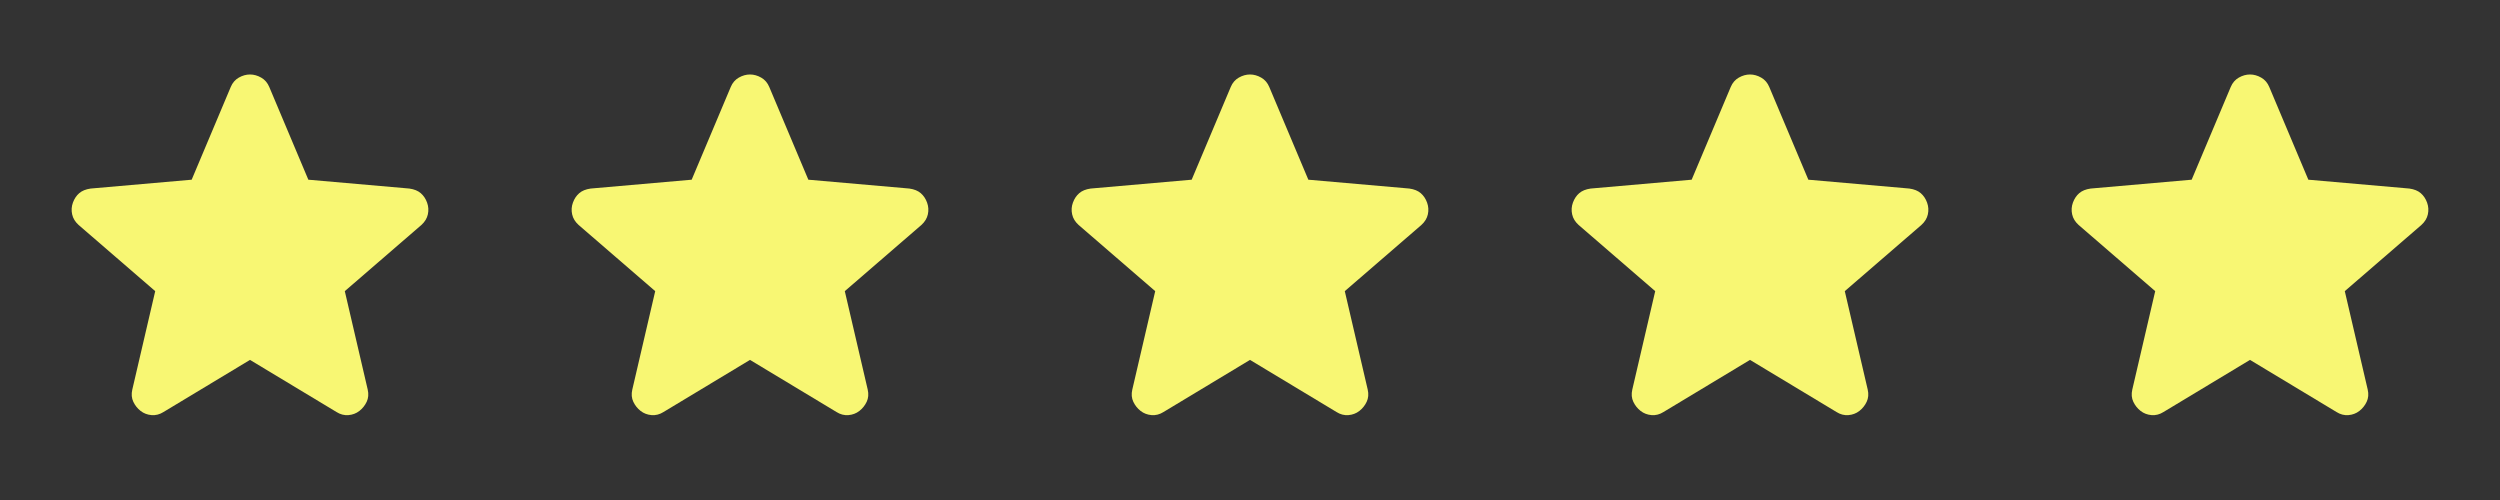
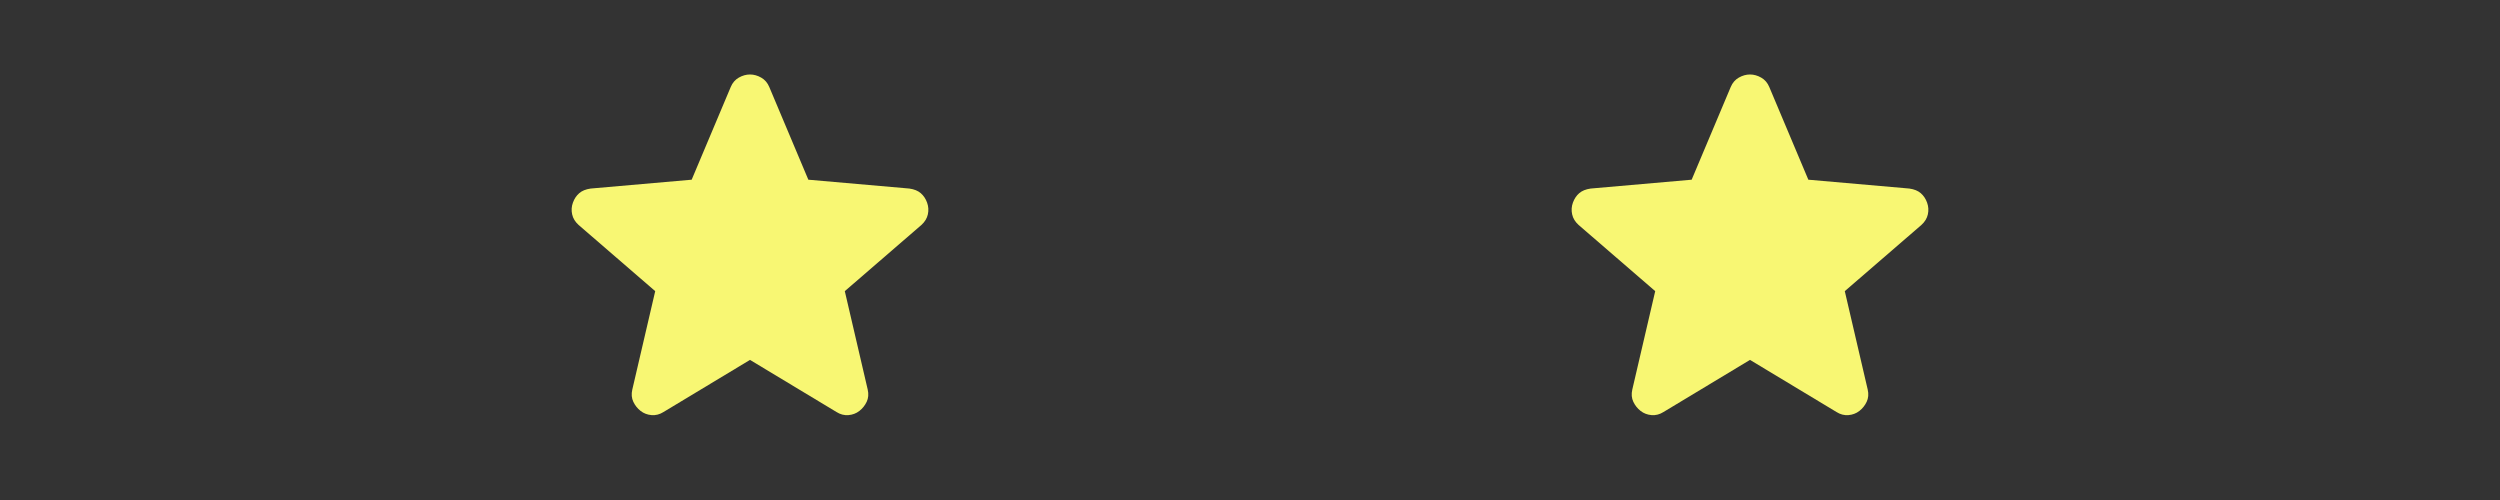
<svg xmlns="http://www.w3.org/2000/svg" fill="none" height="100%" overflow="visible" preserveAspectRatio="none" style="display: block;" viewBox="0 0 200 40" width="100%">
  <rect x="0" y="0" width="200" height="40" fill="#333333" stroke="none" />
  <g id="Frame 26080302">
    <g id="star">
      <mask height="40" id="mask0_0_3075" maskUnits="userSpaceOnUse" style="mask-type:alpha" width="40" x="0" y="0">
        <rect fill="#D9D9D9" height="40" id="Bounding box" width="40" />
      </mask>
      <g mask="url(#mask0_0_3075)">
-         <path d="M20 28.792L13.084 32.959C12.778 33.153 12.459 33.237 12.125 33.209C11.792 33.181 11.5 33.07 11.25 32.876C11 32.681 10.806 32.438 10.667 32.146C10.528 31.855 10.5 31.528 10.584 31.167L12.417 23.292L6.292 18C6.014 17.75 5.84 17.466 5.771 17.146C5.702 16.827 5.722 16.514 5.833 16.209C5.945 15.903 6.111 15.653 6.333 15.459C6.556 15.264 6.861 15.139 7.25 15.084L15.334 14.376L18.459 6.959C18.597 6.626 18.813 6.376 19.104 6.209C19.396 6.042 19.695 5.959 20 5.959C20.306 5.959 20.604 6.042 20.896 6.209C21.188 6.376 21.403 6.626 21.542 6.959L24.667 14.376L32.75 15.084C33.139 15.139 33.445 15.264 33.667 15.459C33.889 15.653 34.056 15.903 34.167 16.209C34.278 16.514 34.299 16.827 34.229 17.146C34.16 17.466 33.986 17.75 33.709 18L27.584 23.292L29.417 31.167C29.5 31.528 29.472 31.855 29.334 32.146C29.195 32.438 29 32.681 28.75 32.876C28.5 33.07 28.209 33.181 27.875 33.209C27.542 33.237 27.222 33.153 26.917 32.959L20 28.792Z" fill="#F8F773" id="star_2" />
-       </g>
+         </g>
    </g>
    <g id="star_3">
      <mask height="40" id="mask1_0_3075" maskUnits="userSpaceOnUse" style="mask-type:alpha" width="40" x="40" y="0">
        <rect fill="#D9D9D9" height="40" id="Bounding box_2" width="40" x="40" />
      </mask>
      <g mask="url(#mask1_0_3075)">
        <path d="M60 28.792L53.084 32.959C52.778 33.153 52.459 33.237 52.125 33.209C51.792 33.181 51.5 33.07 51.25 32.876C51 32.681 50.806 32.438 50.667 32.146C50.528 31.855 50.5 31.528 50.584 31.167L52.417 23.292L46.292 18C46.014 17.75 45.84 17.466 45.771 17.146C45.702 16.827 45.722 16.514 45.834 16.209C45.945 15.903 46.111 15.653 46.334 15.459C46.556 15.264 46.861 15.139 47.25 15.084L55.334 14.376L58.459 6.959C58.597 6.626 58.813 6.376 59.104 6.209C59.396 6.042 59.695 5.959 60 5.959C60.306 5.959 60.604 6.042 60.896 6.209C61.188 6.376 61.403 6.626 61.542 6.959L64.667 14.376L72.75 15.084C73.139 15.139 73.445 15.264 73.667 15.459C73.889 15.653 74.056 15.903 74.167 16.209C74.278 16.514 74.299 16.827 74.229 17.146C74.16 17.466 73.986 17.75 73.709 18L67.584 23.292L69.417 31.167C69.5 31.528 69.472 31.855 69.334 32.146C69.195 32.438 69 32.681 68.75 32.876C68.5 33.07 68.209 33.181 67.875 33.209C67.542 33.237 67.222 33.153 66.917 32.959L60 28.792Z" fill="#F8F773" id="star_4" />
      </g>
    </g>
    <g id="star_5">
      <mask height="40" id="mask2_0_3075" maskUnits="userSpaceOnUse" style="mask-type:alpha" width="40" x="80" y="0">
-         <rect fill="#D9D9D9" height="40" id="Bounding box_3" width="40" x="80" />
-       </mask>
+         </mask>
      <g mask="url(#mask2_0_3075)">
-         <path d="M100 28.792L93.084 32.959C92.778 33.153 92.459 33.237 92.125 33.209C91.792 33.181 91.5 33.07 91.25 32.876C91 32.681 90.806 32.438 90.667 32.146C90.528 31.855 90.5 31.528 90.584 31.167L92.417 23.292L86.292 18C86.014 17.75 85.84 17.466 85.771 17.146C85.701 16.827 85.722 16.514 85.834 16.209C85.945 15.903 86.111 15.653 86.334 15.459C86.556 15.264 86.861 15.139 87.25 15.084L95.334 14.376L98.459 6.959C98.597 6.626 98.813 6.376 99.104 6.209C99.396 6.042 99.695 5.959 100 5.959C100.306 5.959 100.604 6.042 100.896 6.209C101.188 6.376 101.403 6.626 101.542 6.959L104.667 14.376L112.75 15.084C113.139 15.139 113.445 15.264 113.667 15.459C113.889 15.653 114.056 15.903 114.167 16.209C114.278 16.514 114.299 16.827 114.229 17.146C114.16 17.466 113.986 17.75 113.708 18L107.583 23.292L109.417 31.167C109.5 31.528 109.472 31.855 109.333 32.146C109.195 32.438 109 32.681 108.75 32.876C108.5 33.07 108.208 33.181 107.875 33.209C107.542 33.237 107.222 33.153 106.917 32.959L100 28.792Z" fill="#F8F773" id="star_6" />
+         <path d="M100 28.792L93.084 32.959C92.778 33.153 92.459 33.237 92.125 33.209C91.792 33.181 91.5 33.07 91.25 32.876C91 32.681 90.806 32.438 90.667 32.146C90.528 31.855 90.5 31.528 90.584 31.167L92.417 23.292L86.292 18C86.014 17.75 85.84 17.466 85.771 17.146C85.701 16.827 85.722 16.514 85.834 16.209C85.945 15.903 86.111 15.653 86.334 15.459C86.556 15.264 86.861 15.139 87.25 15.084L95.334 14.376L98.459 6.959C98.597 6.626 98.813 6.376 99.104 6.209C99.396 6.042 99.695 5.959 100 5.959C100.306 5.959 100.604 6.042 100.896 6.209C101.188 6.376 101.403 6.626 101.542 6.959L104.667 14.376C113.139 15.139 113.445 15.264 113.667 15.459C113.889 15.653 114.056 15.903 114.167 16.209C114.278 16.514 114.299 16.827 114.229 17.146C114.16 17.466 113.986 17.75 113.708 18L107.583 23.292L109.417 31.167C109.5 31.528 109.472 31.855 109.333 32.146C109.195 32.438 109 32.681 108.75 32.876C108.5 33.07 108.208 33.181 107.875 33.209C107.542 33.237 107.222 33.153 106.917 32.959L100 28.792Z" fill="#F8F773" id="star_6" />
      </g>
    </g>
    <g id="star_7">
      <mask height="40" id="mask3_0_3075" maskUnits="userSpaceOnUse" style="mask-type:alpha" width="40" x="120" y="0">
        <rect fill="#D9D9D9" height="40" id="Bounding box_4" width="40" x="120" />
      </mask>
      <g mask="url(#mask3_0_3075)">
        <path d="M140 28.792L133.083 32.959C132.778 33.153 132.458 33.237 132.125 33.209C131.792 33.181 131.5 33.07 131.25 32.876C131 32.681 130.806 32.438 130.667 32.146C130.528 31.855 130.5 31.528 130.583 31.167L132.417 23.292L126.292 18C126.014 17.75 125.84 17.466 125.771 17.146C125.702 16.827 125.722 16.514 125.833 16.209C125.945 15.903 126.111 15.653 126.333 15.459C126.556 15.264 126.861 15.139 127.25 15.084L135.333 14.376L138.458 6.959C138.597 6.626 138.813 6.376 139.104 6.209C139.396 6.042 139.695 5.959 140 5.959C140.306 5.959 140.604 6.042 140.896 6.209C141.188 6.376 141.403 6.626 141.542 6.959L144.667 14.376L152.75 15.084C153.139 15.139 153.445 15.264 153.667 15.459C153.889 15.653 154.056 15.903 154.167 16.209C154.278 16.514 154.299 16.827 154.229 17.146C154.16 17.466 153.986 17.75 153.708 18L147.583 23.292L149.417 31.167C149.5 31.528 149.472 31.855 149.333 32.146C149.195 32.438 149 32.681 148.75 32.876C148.5 33.07 148.208 33.181 147.875 33.209C147.542 33.237 147.222 33.153 146.917 32.959L140 28.792Z" fill="#F8F773" id="star_8" />
      </g>
    </g>
    <g id="star_9">
      <mask height="40" id="mask4_0_3075" maskUnits="userSpaceOnUse" style="mask-type:alpha" width="40" x="160" y="0">
-         <rect fill="#D9D9D9" height="40" id="Bounding box_5" width="40" x="160" />
-       </mask>
+         </mask>
      <g mask="url(#mask4_0_3075)">
        <path d="M180 28.792L173.083 32.959C172.778 33.153 172.458 33.237 172.125 33.209C171.792 33.181 171.5 33.07 171.25 32.876C171 32.681 170.806 32.438 170.667 32.146C170.528 31.855 170.5 31.528 170.583 31.167L172.417 23.292L166.292 18C166.014 17.75 165.84 17.466 165.771 17.146C165.702 16.827 165.722 16.514 165.833 16.209C165.945 15.903 166.111 15.653 166.333 15.459C166.556 15.264 166.861 15.139 167.25 15.084L175.333 14.376L178.458 6.959C178.597 6.626 178.813 6.376 179.104 6.209C179.396 6.042 179.695 5.959 180 5.959C180.306 5.959 180.604 6.042 180.896 6.209C181.188 6.376 181.403 6.626 181.542 6.959L184.667 14.376L192.75 15.084C193.139 15.139 193.445 15.264 193.667 15.459C193.889 15.653 194.056 15.903 194.167 16.209C194.278 16.514 194.299 16.827 194.229 17.146C194.16 17.466 193.986 17.75 193.708 18L187.583 23.292L189.417 31.167C189.5 31.528 189.472 31.855 189.333 32.146C189.195 32.438 189 32.681 188.75 32.876C188.5 33.07 188.208 33.181 187.875 33.209C187.542 33.237 187.222 33.153 186.917 32.959L180 28.792Z" fill="#F8F773" id="star_10" />
      </g>
    </g>
  </g>
</svg>